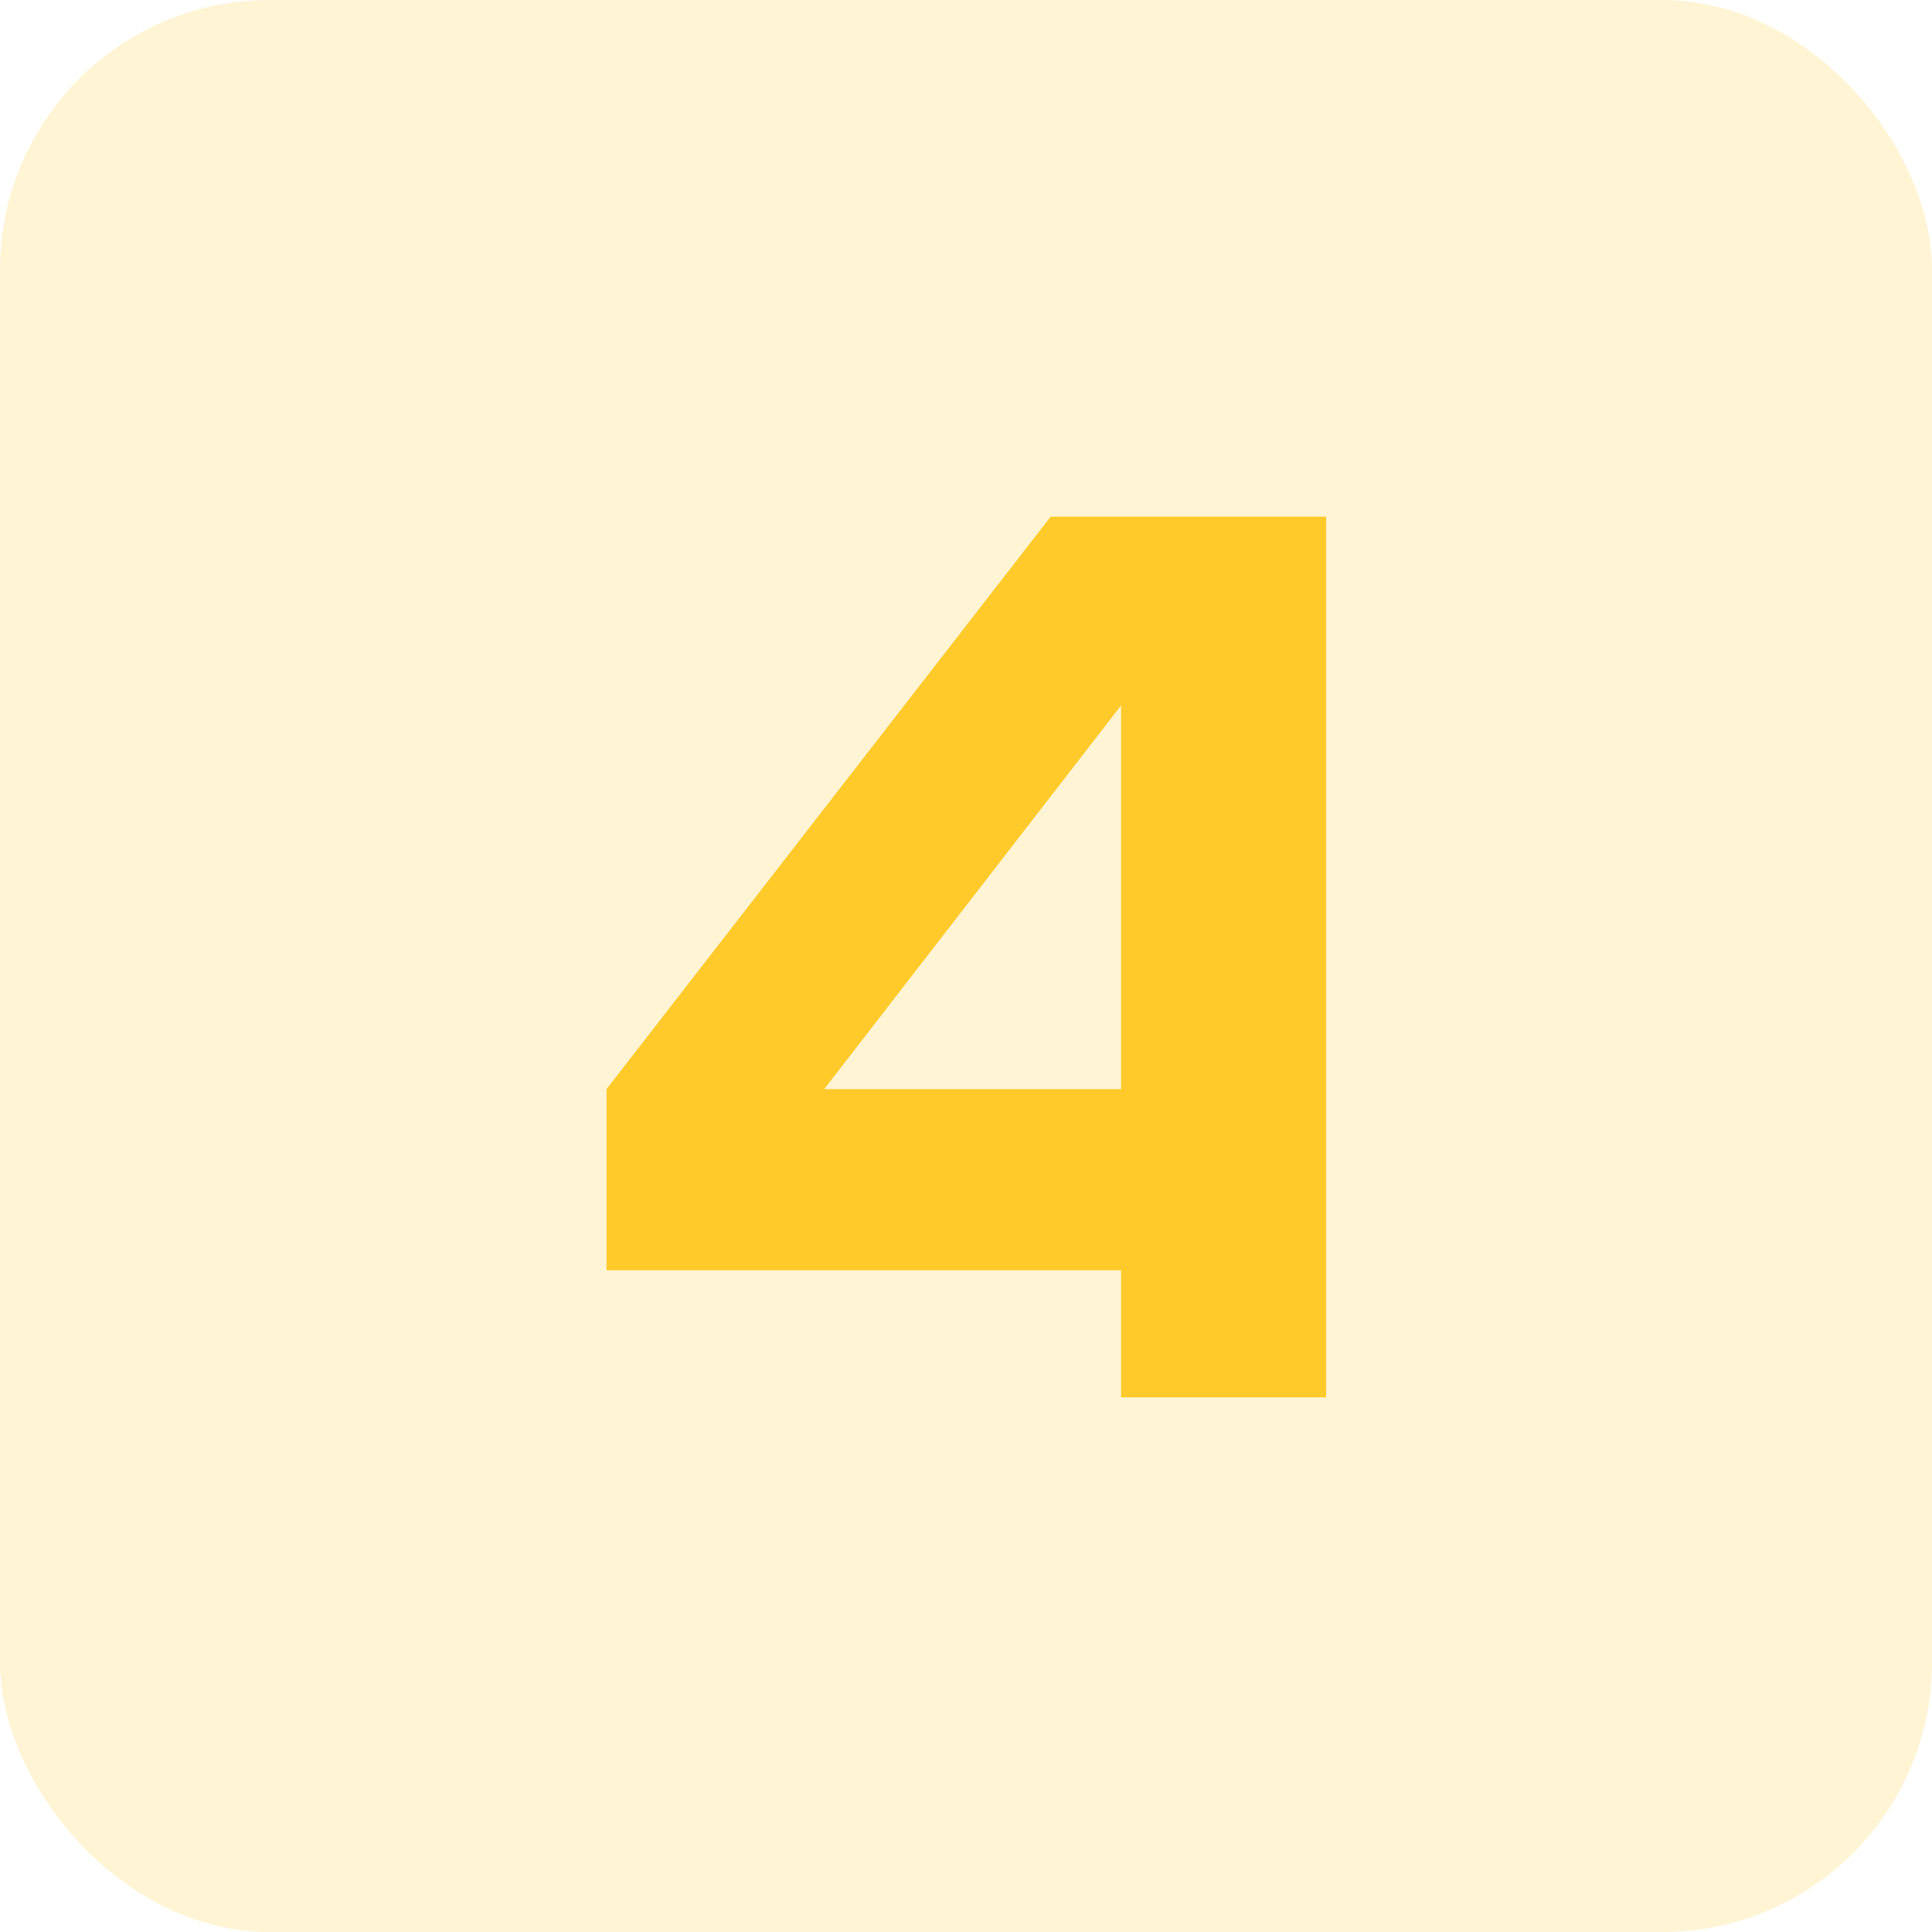
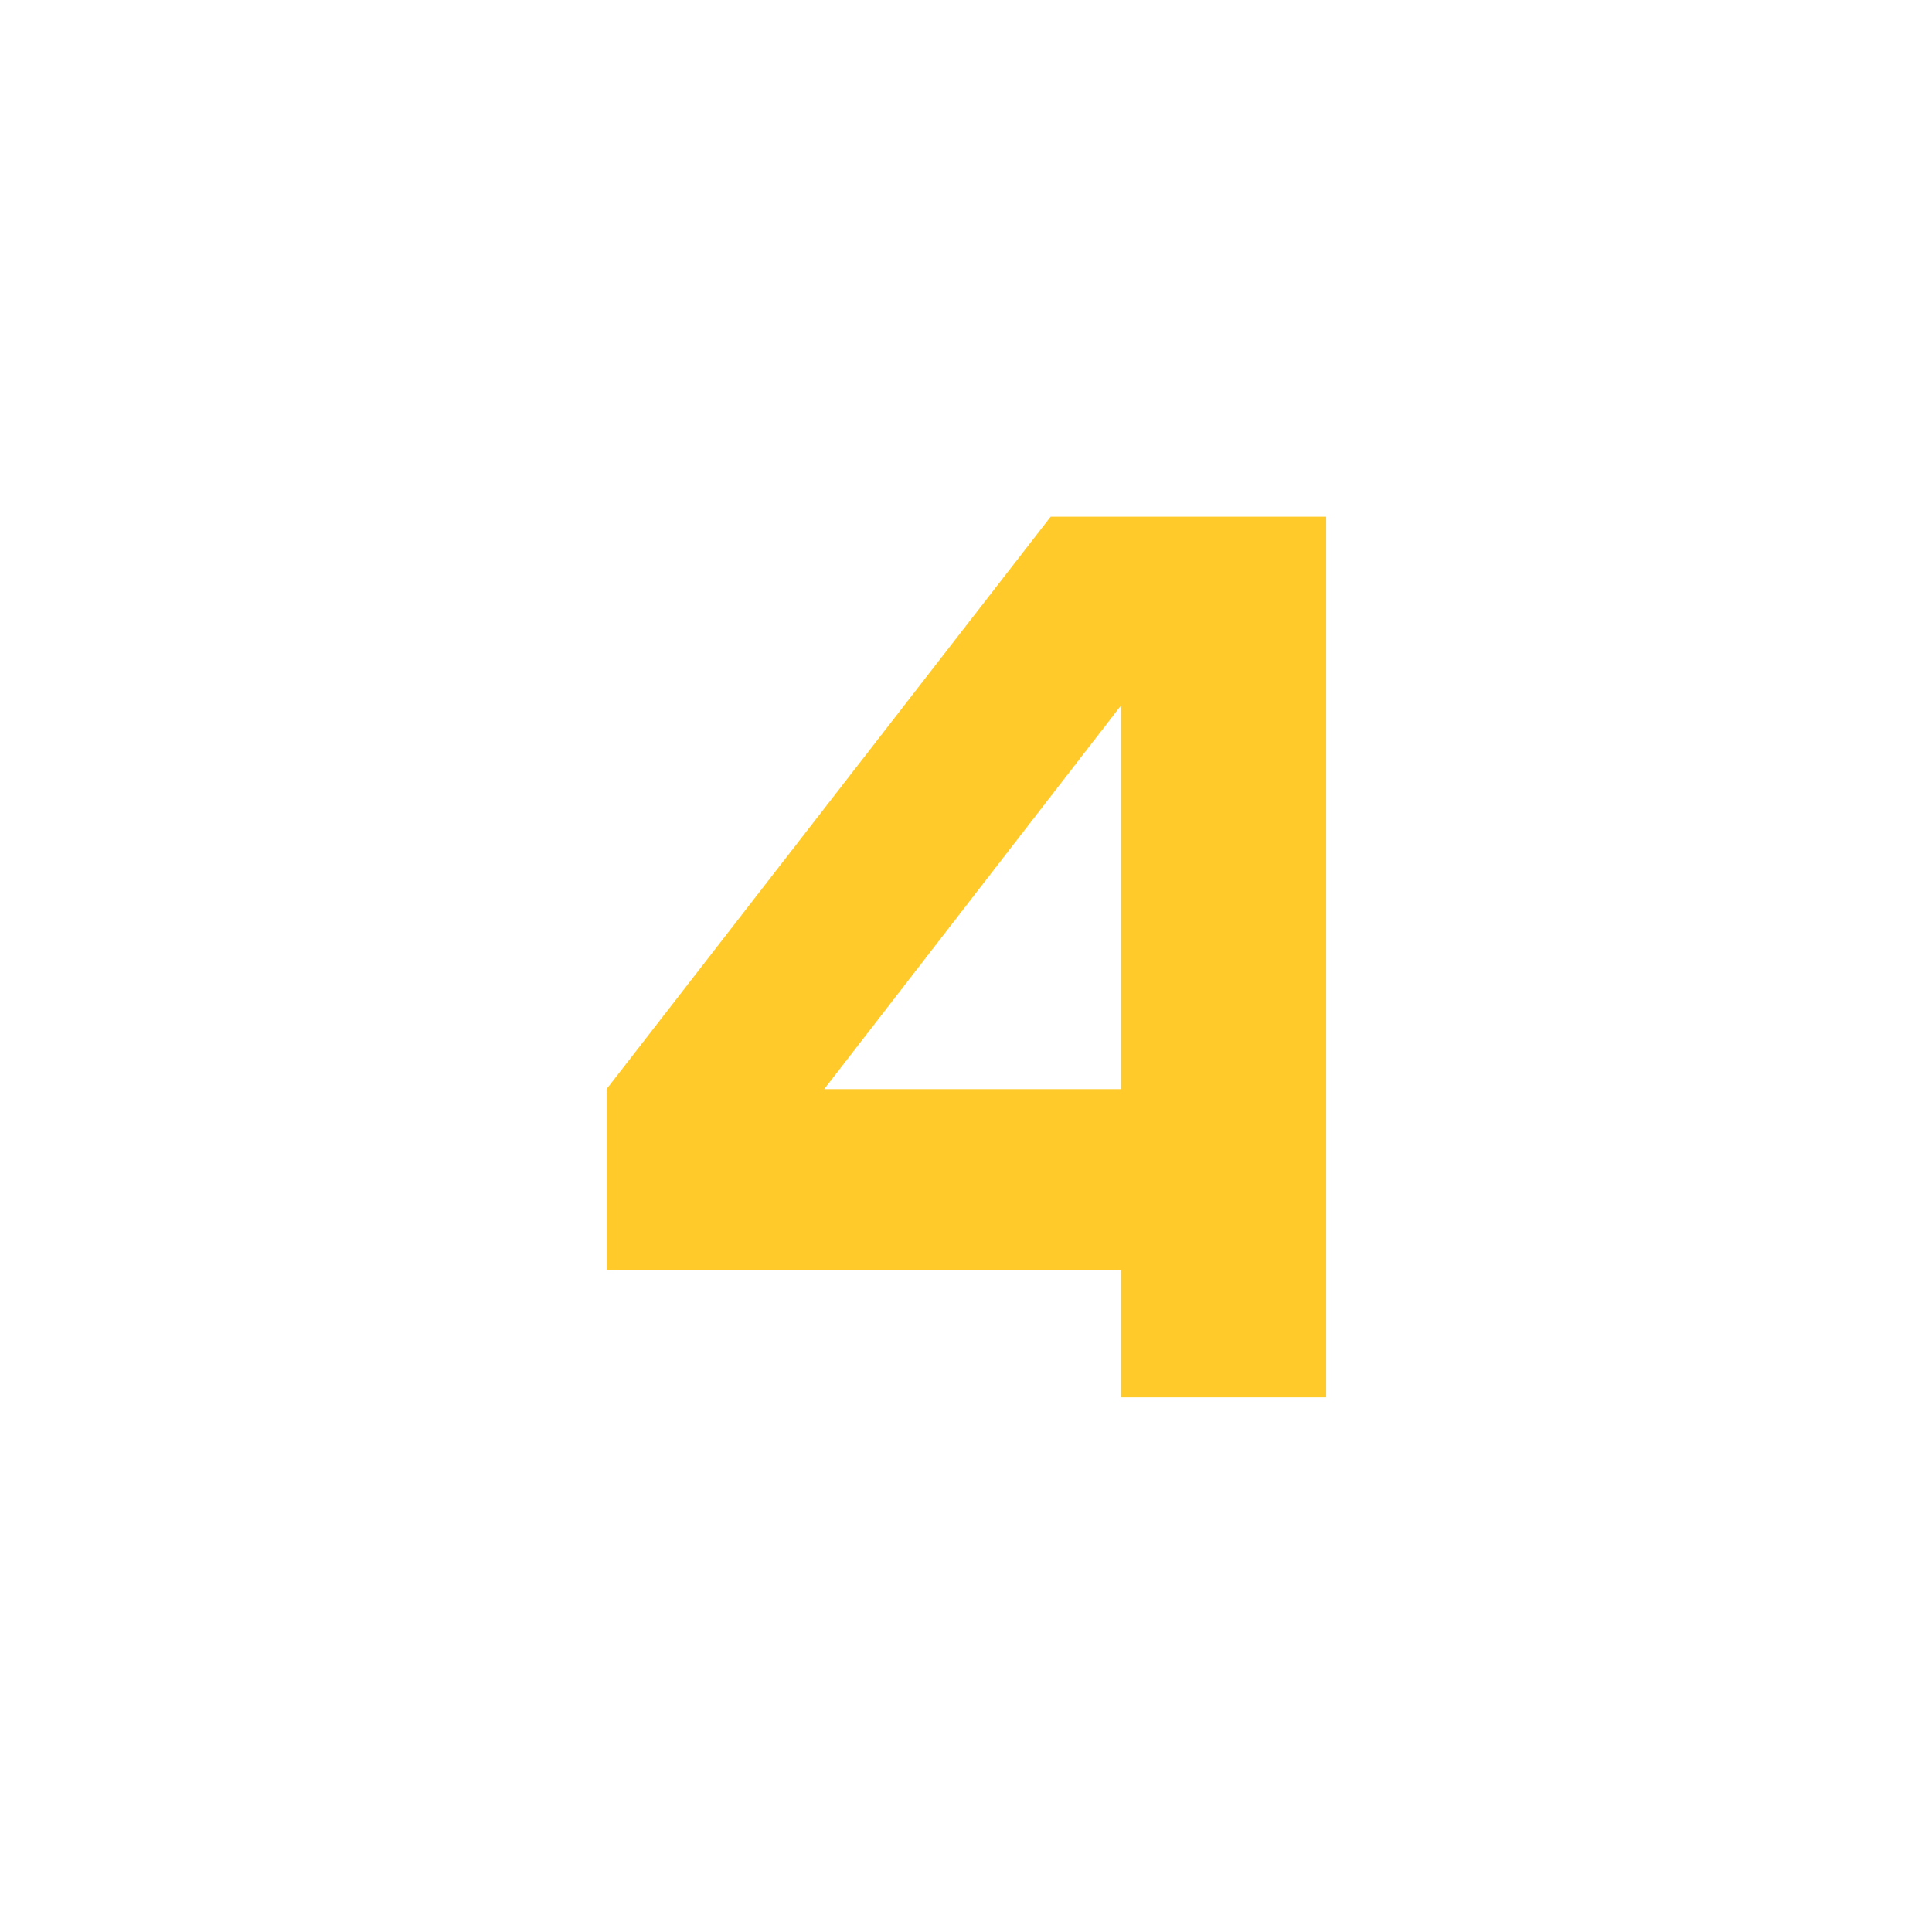
<svg xmlns="http://www.w3.org/2000/svg" width="86" height="86" viewBox="0 0 86 86" fill="none">
-   <rect opacity="0.2" width="86" height="86" rx="12" fill="#FFCA2A" />
-   <path d="M59.032 23H46.768L27 48.48V56.544H49.904V62.2H59.032V23ZM49.904 31.4V48.48H36.688L49.904 31.4Z" fill="#FFCA2A" />
+   <path d="M59.032 23H46.768L27 48.48V56.544H49.904V62.2H59.032V23ZM49.904 31.4V48.48H36.688Z" fill="#FFCA2A" />
</svg>